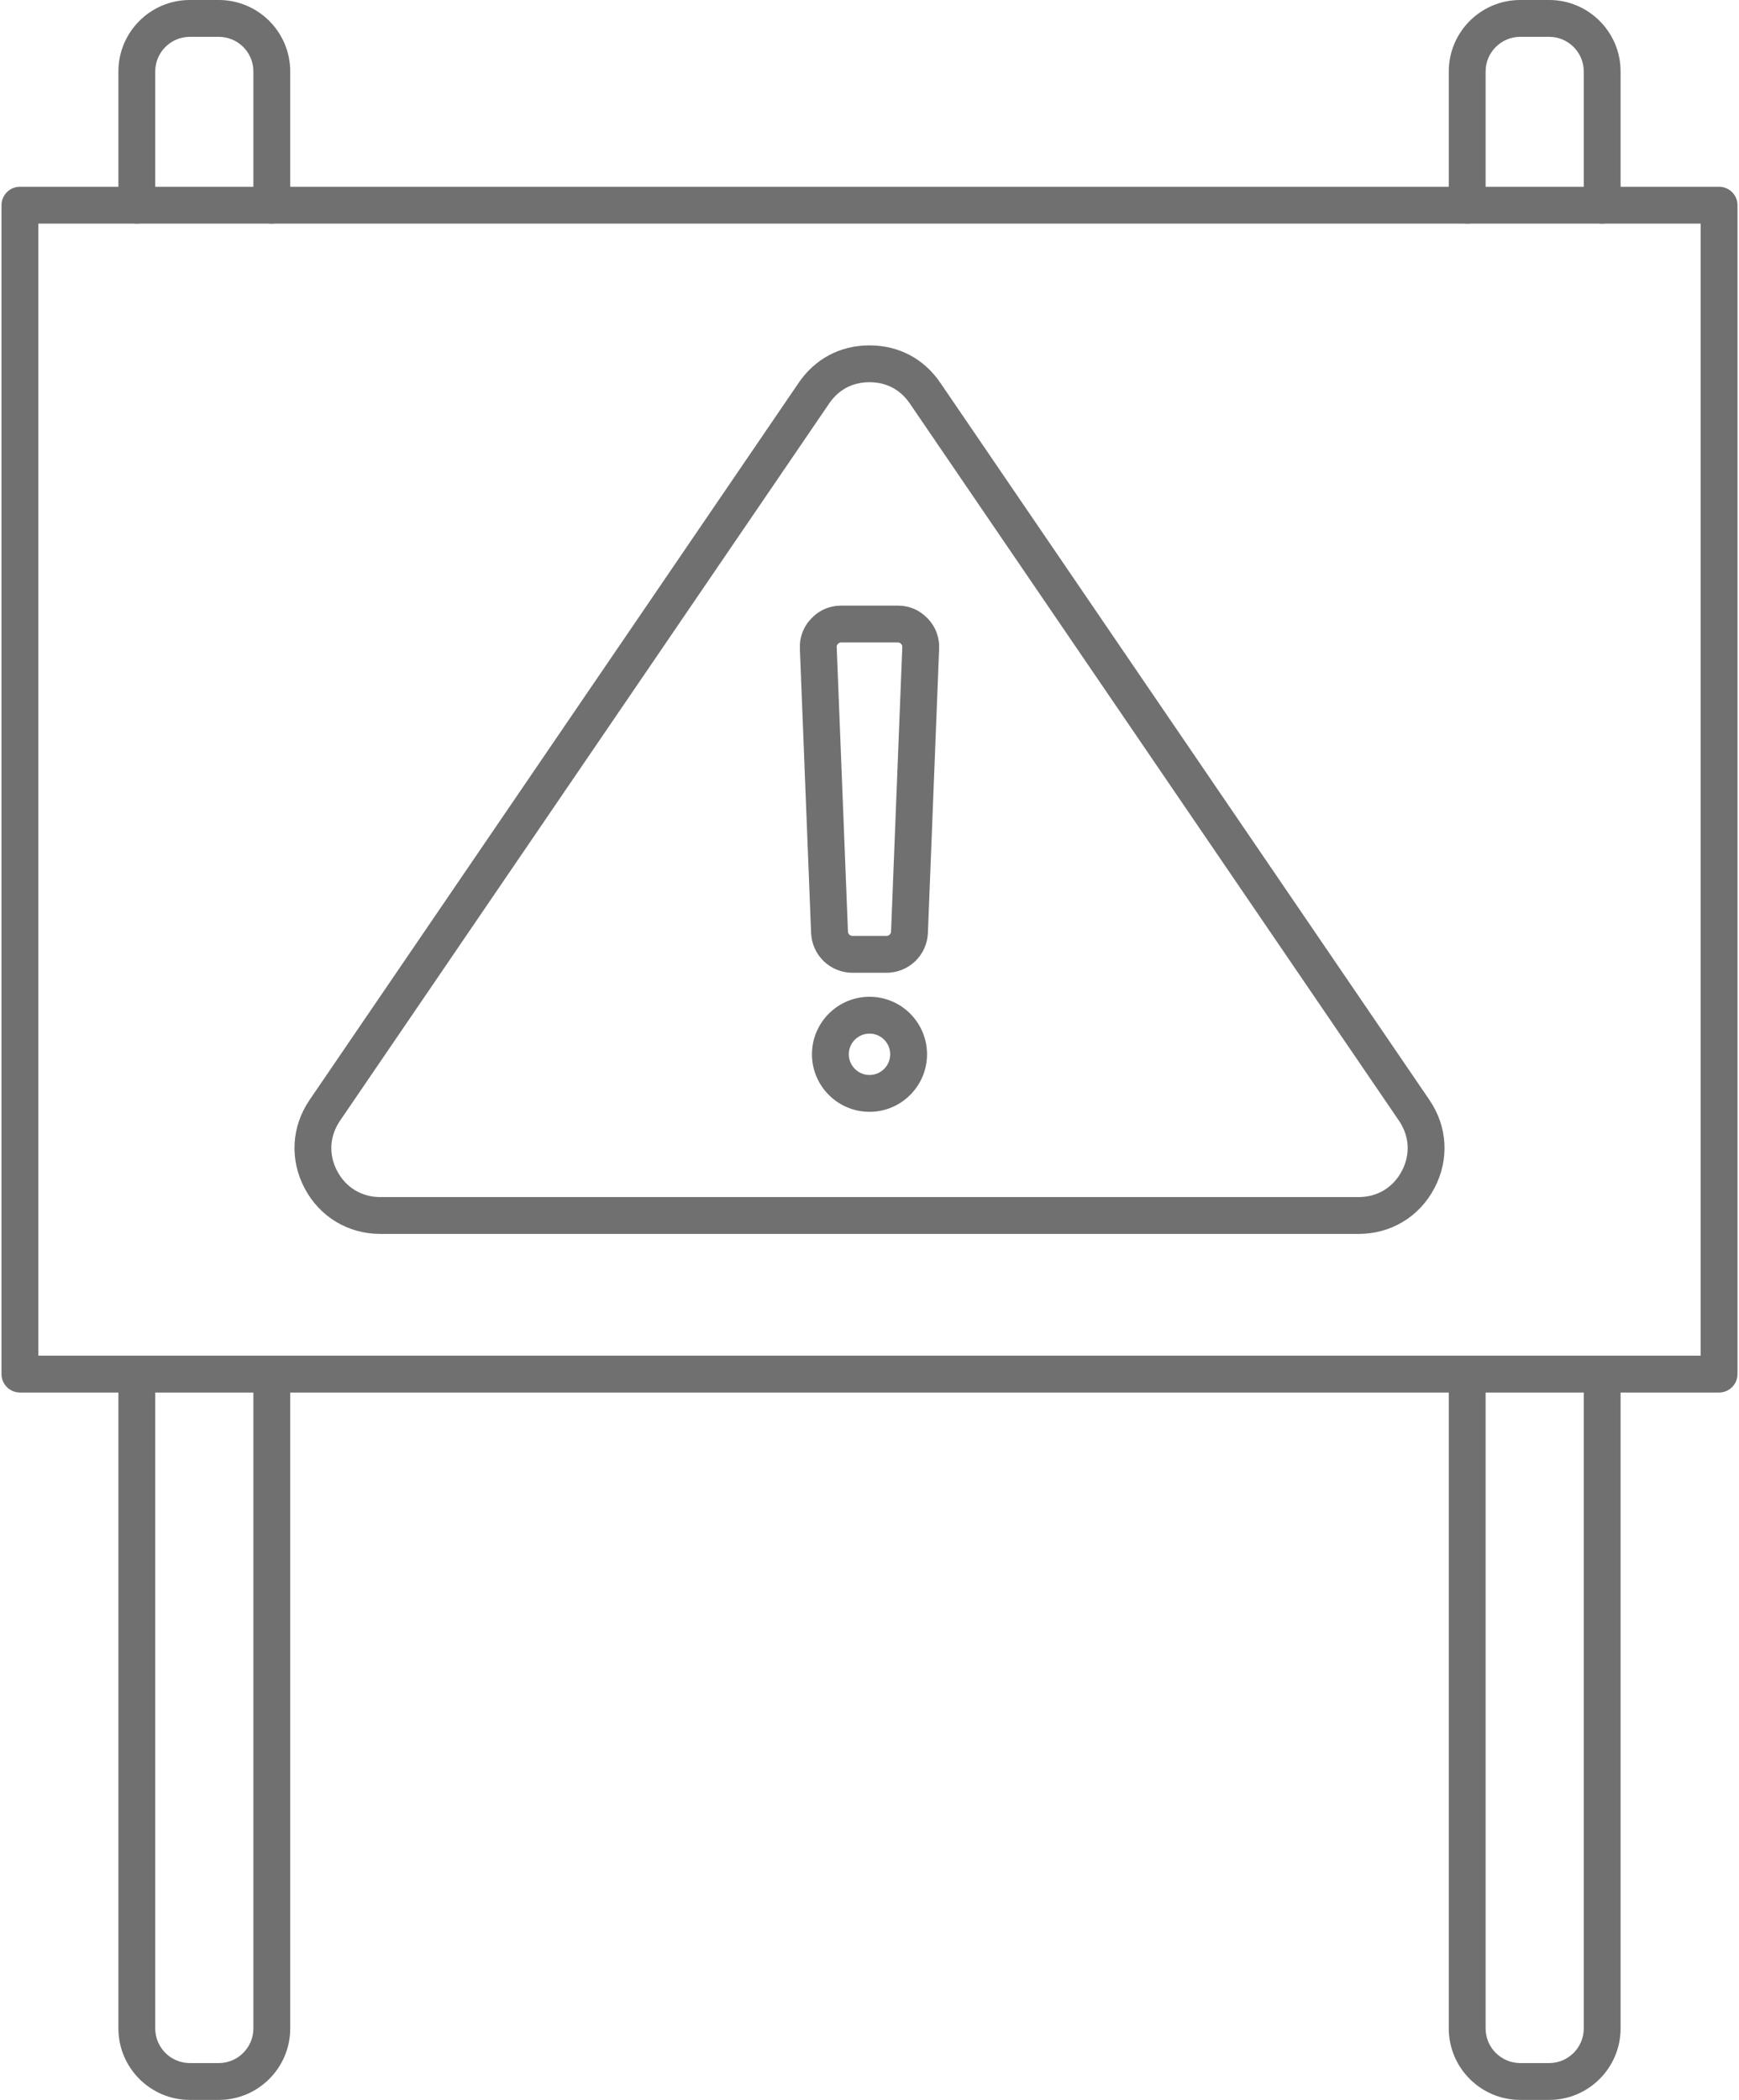
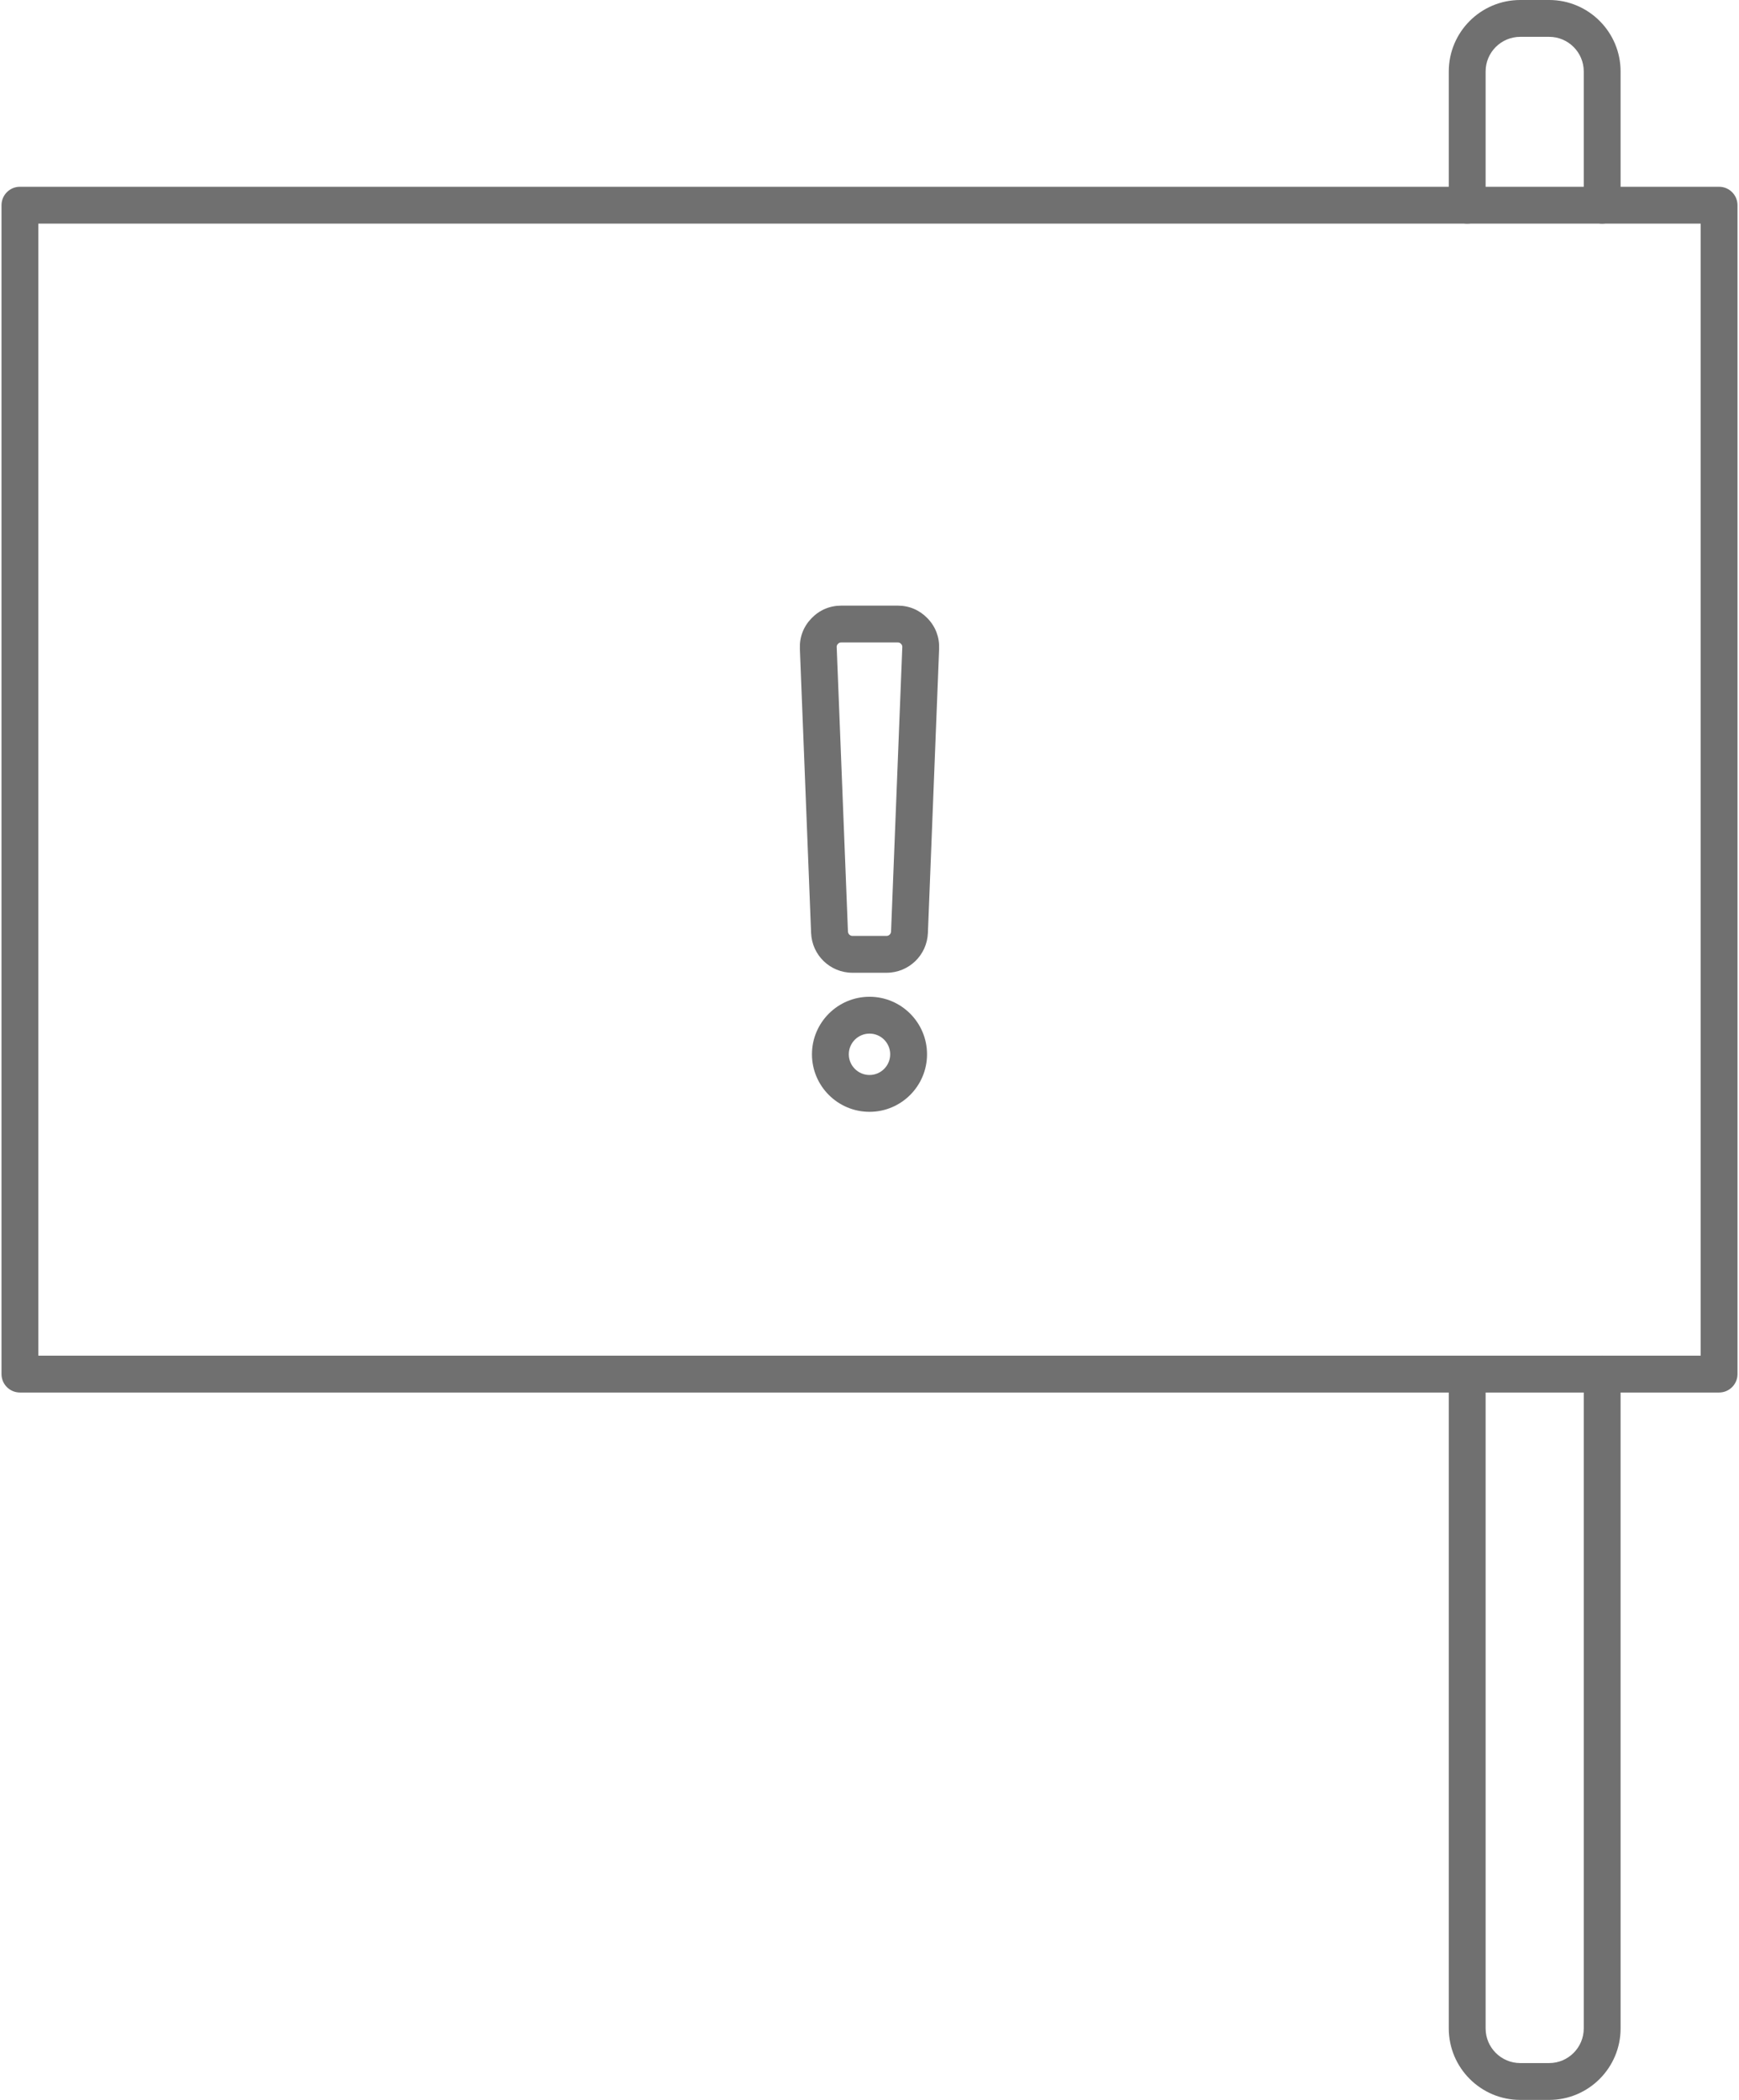
<svg xmlns="http://www.w3.org/2000/svg" width="424px" height="512px" viewBox="0 0 424 512" version="1.1">
  <title>danger_5063823</title>
  <g id="Page-1" stroke="none" stroke-width="1" fill="none" fill-rule="evenodd">
    <g id="danger_5063823" transform="translate(0.368, -0.001)" fill="#707070">
      <path d="M8.982,330.544 L414.281,330.544 L414.281,54.522 L8.982,54.522 L8.982,330.544 Z M418.773,339.524 L4.493,339.524 C2.011,339.524 0,337.515 0,335.036 L0,50.032 C0,47.551 2.011,45.54 4.491,45.54 L418.773,45.54 C421.252,45.54 423.265,47.553 423.265,50.032 L423.265,335.035 C423.265,337.514 421.251,339.524 418.773,339.524 Z" id="_216271664" />
-       <path d="M201.79,98.396 L82.546,273.241 C79.973,277.011 79.715,281.489 81.842,285.525 C83.984,289.559 87.819,291.876 92.38,291.876 L330.873,291.876 C335.444,291.876 339.28,289.561 341.42,285.525 C343.548,281.488 343.291,277.011 340.718,273.241 L221.473,98.396 C219.158,94.992 215.754,93.193 211.625,93.193 C207.511,93.193 204.105,94.992 201.778,98.397 L201.79,98.396 Z M330.873,300.857 L92.383,300.857 C84.499,300.857 77.586,296.694 73.902,289.721 C70.218,282.749 70.674,274.697 75.118,268.18 L194.364,93.336 C198.377,87.45 204.514,84.212 211.625,84.212 C218.76,84.212 224.888,87.451 228.9,93.336 L348.145,268.18 C352.59,274.695 353.044,282.749 349.361,289.721 C345.677,296.694 338.765,300.857 330.873,300.857 L330.873,300.857 Z" id="_216272264" />
      <path d="M390.272,54.522 C387.793,54.522 385.78,52.513 385.78,50.032 L385.78,17.419 C385.78,12.767 381.991,8.982 377.348,8.982 L370.297,8.982 C365.642,8.982 361.851,12.768 361.851,17.42 L361.852,50.032 C361.852,52.512 359.839,54.523 357.36,54.523 C354.881,54.522 352.87,52.513 352.87,50.032 L352.871,17.419 C352.871,7.814 360.681,0.001 370.296,0.001 L377.349,0 C386.95,0 394.761,7.814 394.761,17.42 L394.763,50.032 C394.763,52.512 392.75,54.523 390.272,54.522 L390.272,54.522 Z M377.349,512.001 L370.297,512.001 C360.684,512.001 352.87,504.179 352.87,494.576 L352.871,335.035 C352.871,332.557 354.88,330.544 357.36,330.544 C359.842,330.544 361.851,332.557 361.851,335.036 L361.852,494.576 C361.852,499.231 365.641,503.02 370.296,503.02 L377.349,503.02 C381.991,503.02 385.78,499.231 385.78,494.576 L385.78,335.035 C385.78,332.557 387.791,330.544 390.27,330.544 C392.751,330.544 394.761,332.557 394.761,335.036 L394.763,494.576 C394.763,504.179 386.949,512.001 377.349,512.001 L377.349,512.001 Z" id="_216271976" />
-       <path d="M65.902,54.522 C63.414,54.522 61.412,52.513 61.412,50.032 L61.414,17.419 C61.414,12.767 57.623,8.982 52.968,8.982 L45.917,8.982 C41.262,8.982 37.484,12.768 37.484,17.42 L37.484,50.032 C37.484,52.512 35.471,54.523 32.992,54.523 C30.515,54.522 28.501,52.513 28.501,50.032 L28.502,17.419 C28.502,7.814 36.313,0.001 45.915,0.001 L52.969,0 C62.582,0 70.393,7.814 70.393,17.42 L70.394,50.032 C70.394,52.512 68.381,54.523 65.902,54.522 Z M52.969,512.001 L45.917,512.001 C36.314,512.001 28.501,504.179 28.501,494.576 L28.502,335.035 C28.502,332.557 30.513,330.544 32.992,330.544 C35.473,330.544 37.484,332.557 37.484,335.036 L37.484,494.576 C37.484,499.231 41.261,503.02 45.915,503.02 L52.969,503.02 C57.624,503.02 61.412,499.231 61.412,494.576 L61.414,335.035 C61.414,332.557 63.411,330.544 65.902,330.544 C68.384,330.544 70.393,332.557 70.393,335.036 L70.394,494.576 C70.394,504.179 62.581,512.001 52.969,512.001 Z" id="_216272336" />
      <path d="M204.761,156.645 C204.397,156.645 204.199,156.73 203.942,156.991 C203.697,157.25 203.614,157.452 203.638,157.812 L206.377,227.118 C206.397,227.722 206.888,228.197 207.485,228.197 L215.779,228.197 C216.376,228.197 216.864,227.723 216.888,227.12 L219.625,157.812 C219.64,157.451 219.566,157.251 219.321,156.991 C219.066,156.729 218.865,156.645 218.502,156.645 L204.761,156.645 Z M215.779,237.179 L207.487,237.179 C202.047,237.179 197.614,232.916 197.392,227.475 L194.656,158.167 C194.551,155.356 195.52,152.799 197.474,150.768 C199.43,148.737 201.942,147.665 204.76,147.665 L218.505,147.664 C221.323,147.664 223.835,148.738 225.788,150.767 C227.743,152.796 228.712,155.356 228.607,158.169 L225.872,227.472 C225.649,232.915 221.215,237.179 215.779,237.179 L215.779,237.179 Z" id="_216272024" />
      <path d="M211.64,252.014 C208.855,252.014 206.585,254.277 206.585,257.059 C206.587,259.841 208.854,262.105 211.638,262.105 C214.411,262.105 216.677,259.841 216.677,257.059 C216.679,254.277 214.409,252.014 211.64,252.014 Z M211.64,271.086 C203.894,271.086 197.603,264.795 197.603,257.059 C197.604,249.324 203.894,243.033 211.638,243.033 C219.368,243.033 225.66,249.324 225.66,257.059 C225.66,264.793 219.368,271.086 211.64,271.086 Z" id="_216272408" />
    </g>
  </g>
</svg>